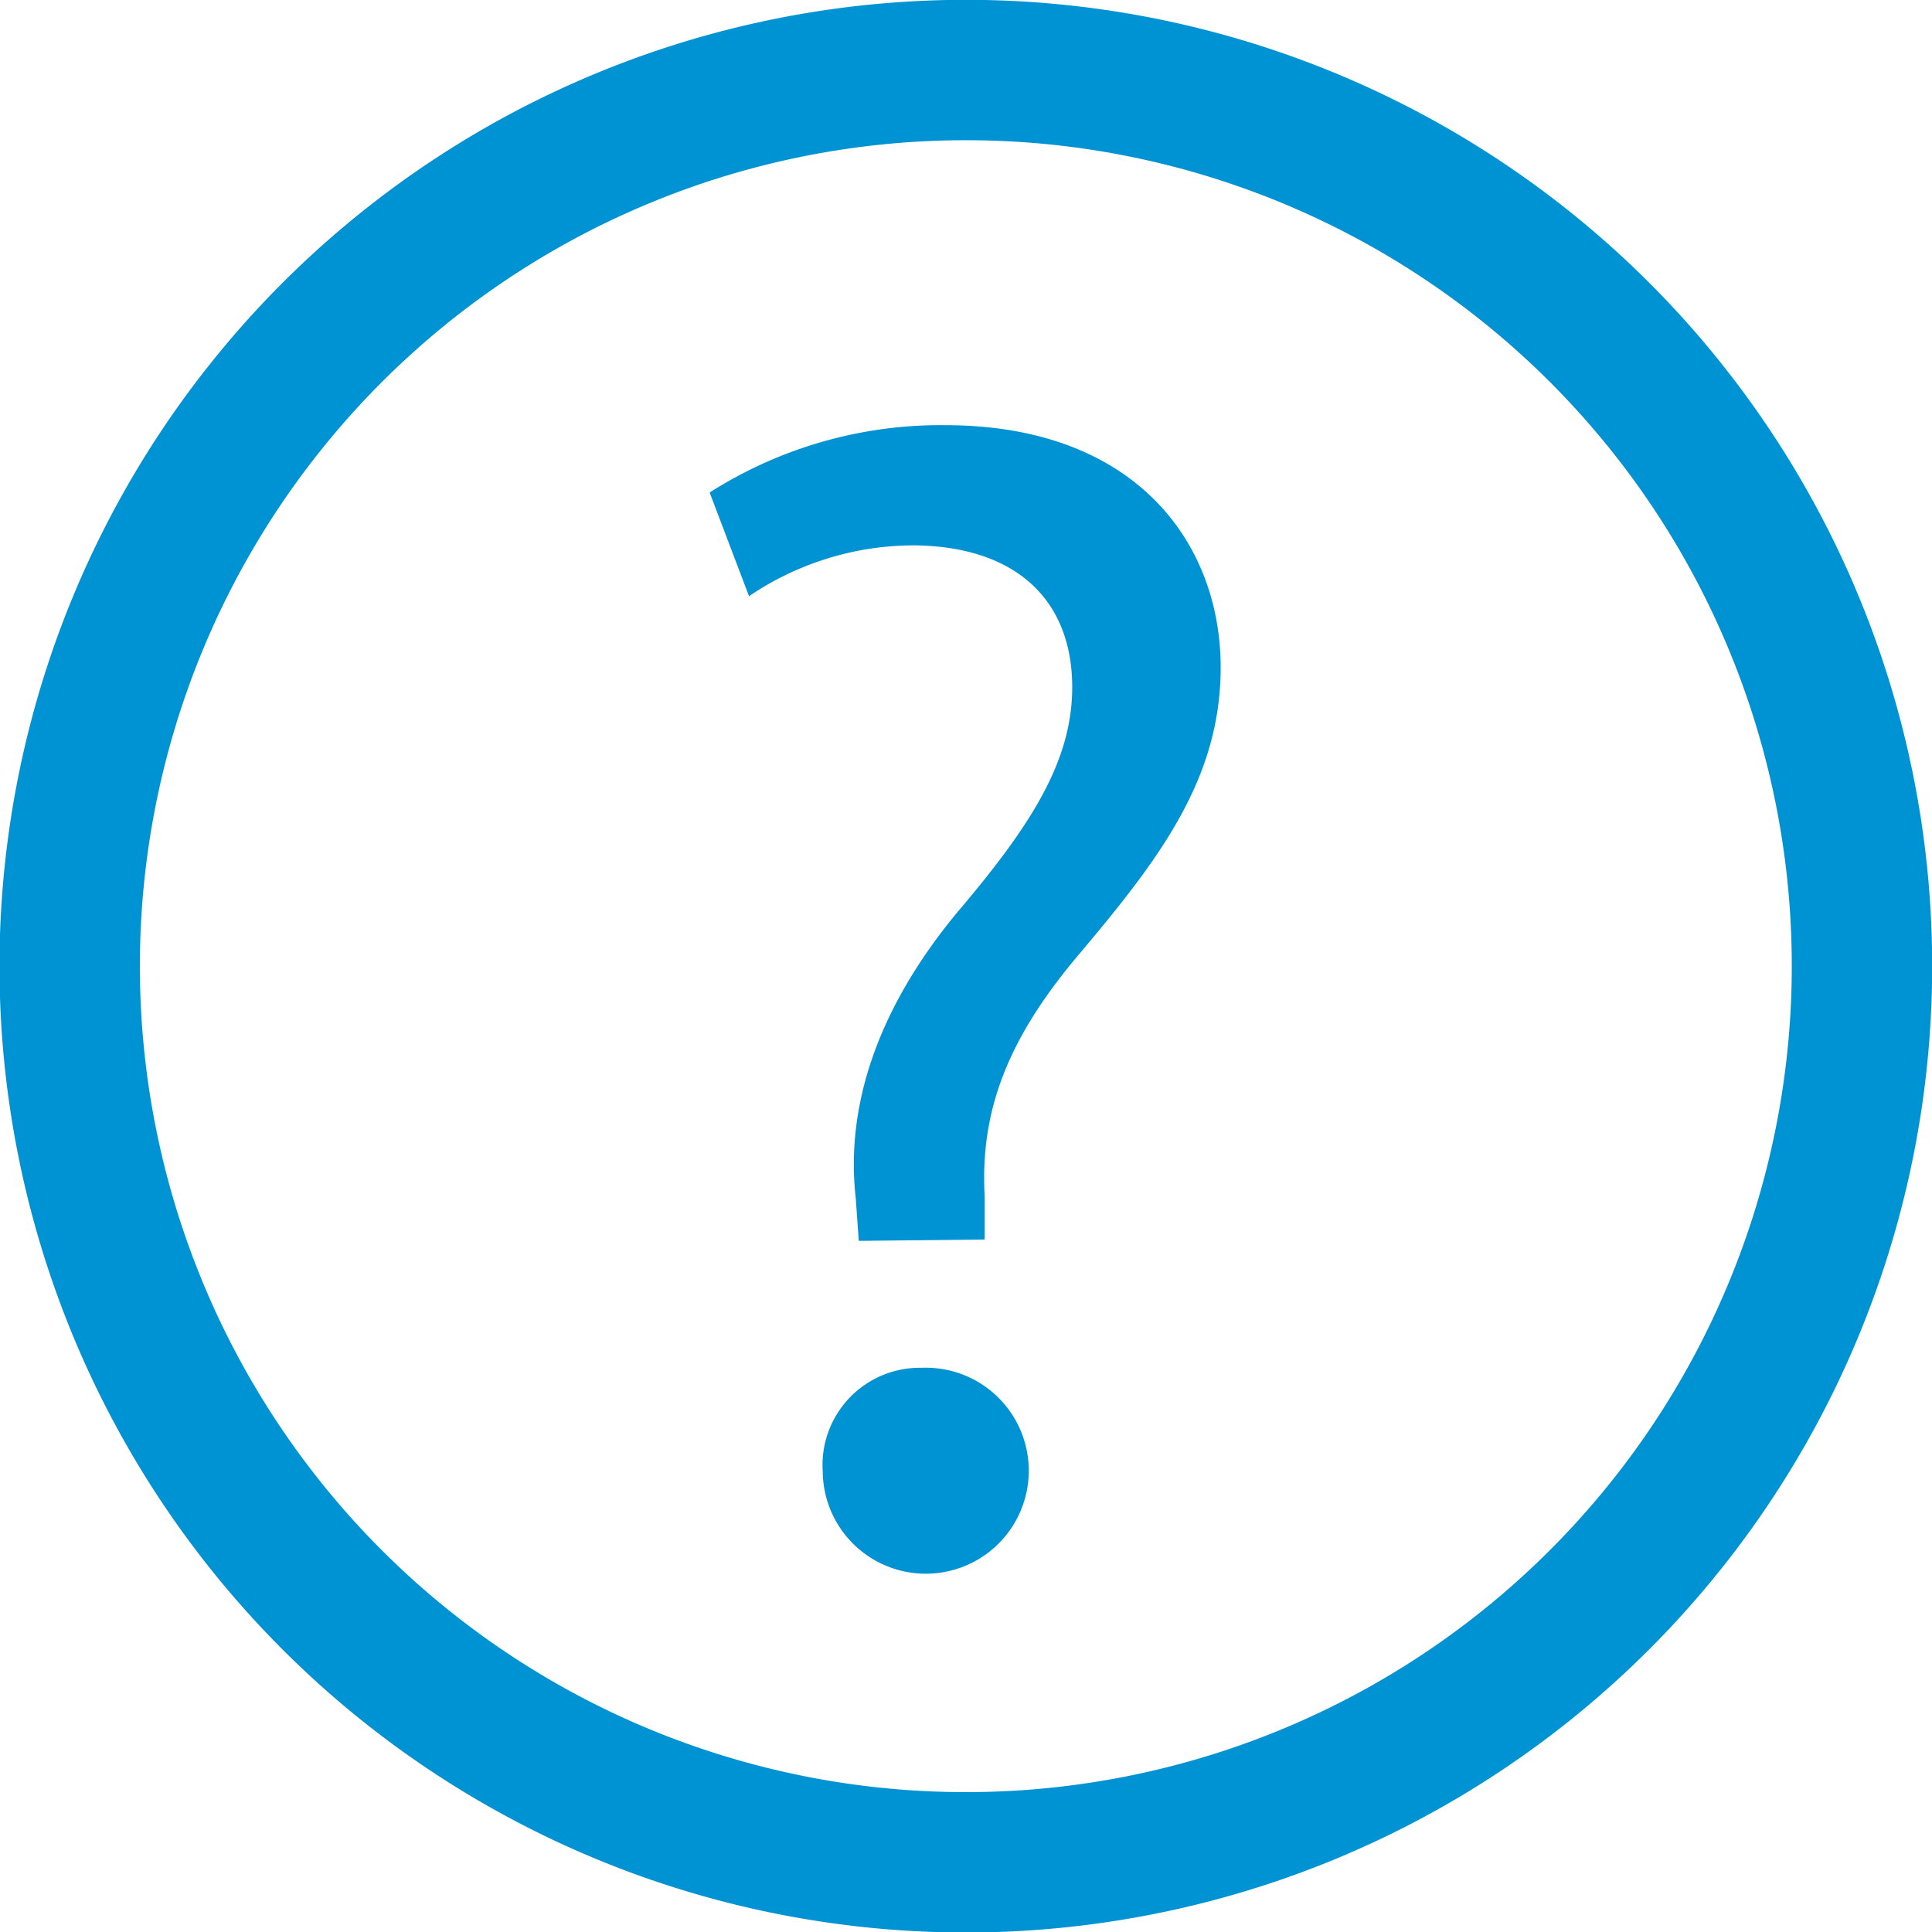
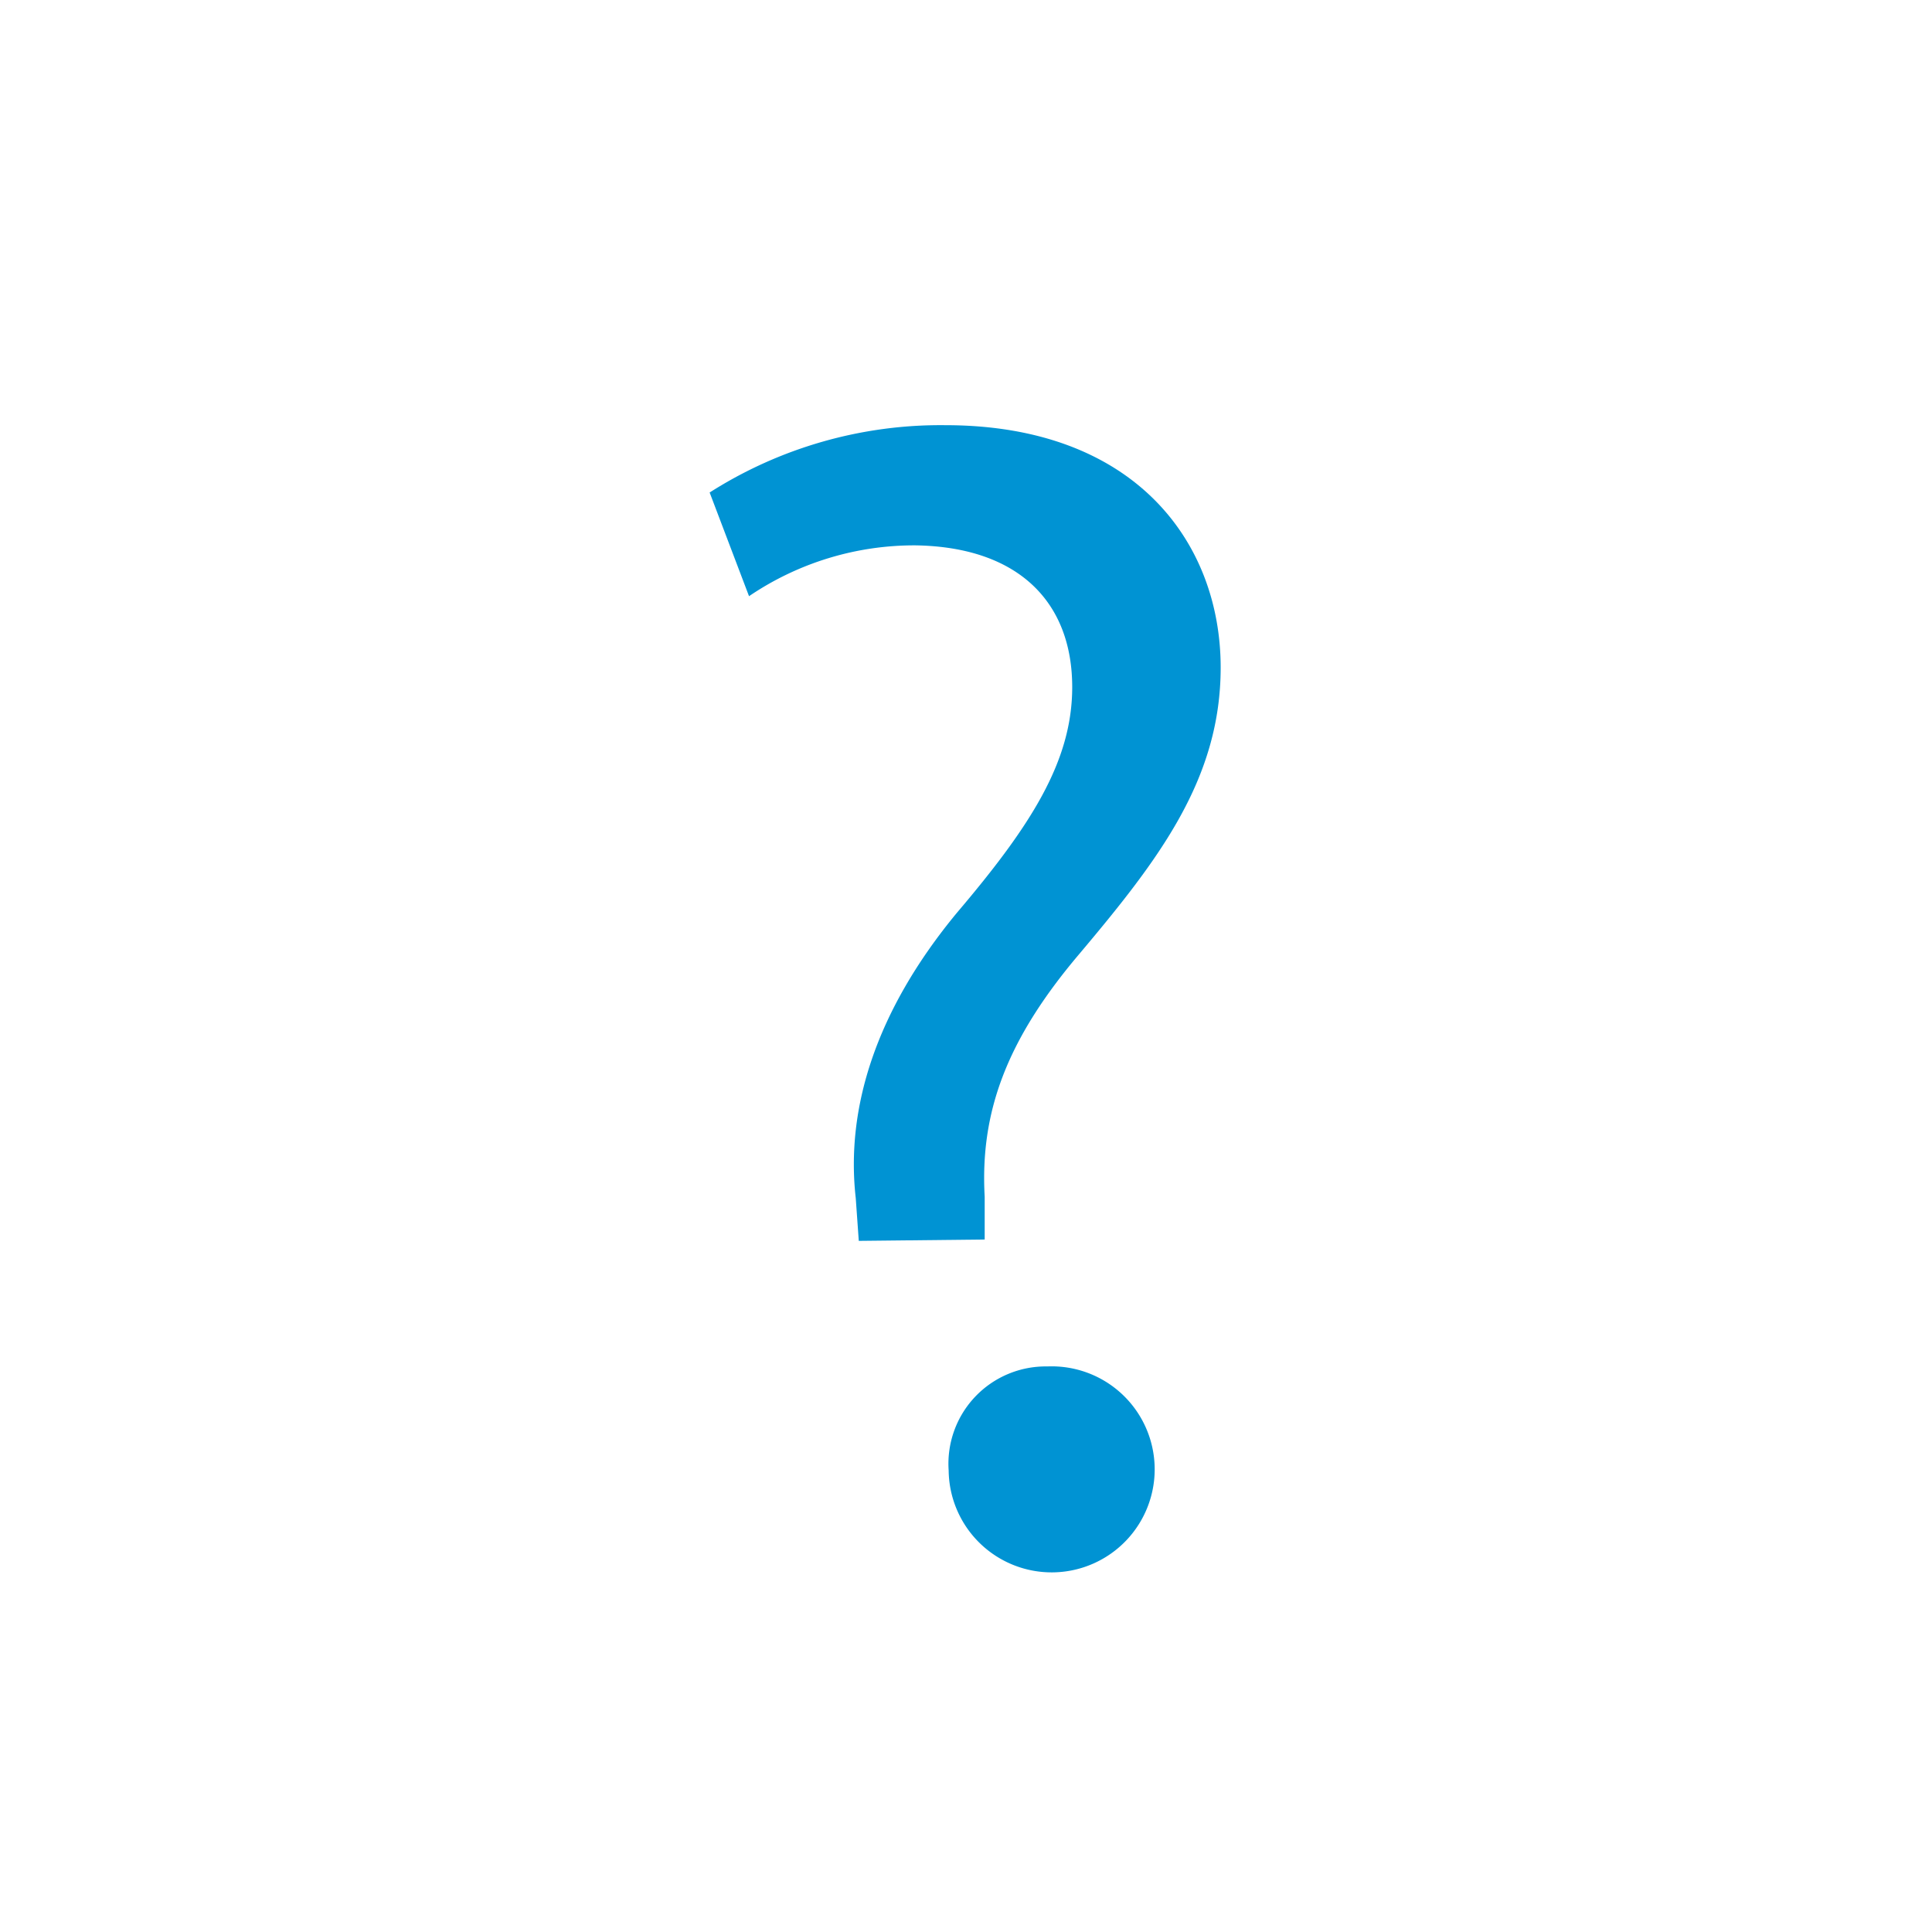
<svg xmlns="http://www.w3.org/2000/svg" viewBox="0 0 57.39 57.39">
  <defs>
    <style>.cls-1{fill:none;stroke:#0093d3;stroke-miterlimit:10;stroke-width:4.17px;}.cls-2{fill:#0093d3;}</style>
  </defs>
  <g id="Ebene_2" data-name="Ebene 2">
    <g id="Ebene_1-2" data-name="Ebene 1">
-       <path class="cls-1" d="M55.31,28.7A26.62,26.62,0,1,1,28.7,2.08,26.61,26.61,0,0,1,55.31,28.7Z" />
-       <path class="cls-2" d="M25.51,36.86l-.09-1.27c-.3-2.65.58-5.54,3-8.47,2.21-2.6,3.43-4.51,3.43-6.71,0-2.5-1.57-4.16-4.65-4.21a8.74,8.74,0,0,0-4.95,1.51l-1.17-3.08a12.76,12.76,0,0,1,7-2c5.63,0,8.18,3.48,8.18,7.2,0,3.33-1.86,5.73-4.21,8.52-2.16,2.55-2.94,4.7-2.8,7.2l0,1.27Zm-1.07,6.86a2.89,2.89,0,0,1,2.93-3.09,3.06,3.06,0,1,1-2.93,3.09Z" />
+       <path class="cls-2" d="M25.51,36.86l-.09-1.27c-.3-2.65.58-5.54,3-8.47,2.21-2.6,3.43-4.51,3.43-6.71,0-2.5-1.57-4.16-4.65-4.21a8.74,8.74,0,0,0-4.95,1.51l-1.17-3.08a12.76,12.76,0,0,1,7-2c5.63,0,8.18,3.48,8.18,7.2,0,3.33-1.86,5.73-4.21,8.52-2.16,2.55-2.94,4.7-2.8,7.2l0,1.27m-1.07,6.86a2.89,2.89,0,0,1,2.93-3.09,3.06,3.06,0,1,1-2.93,3.09Z" />
    </g>
  </g>
</svg>